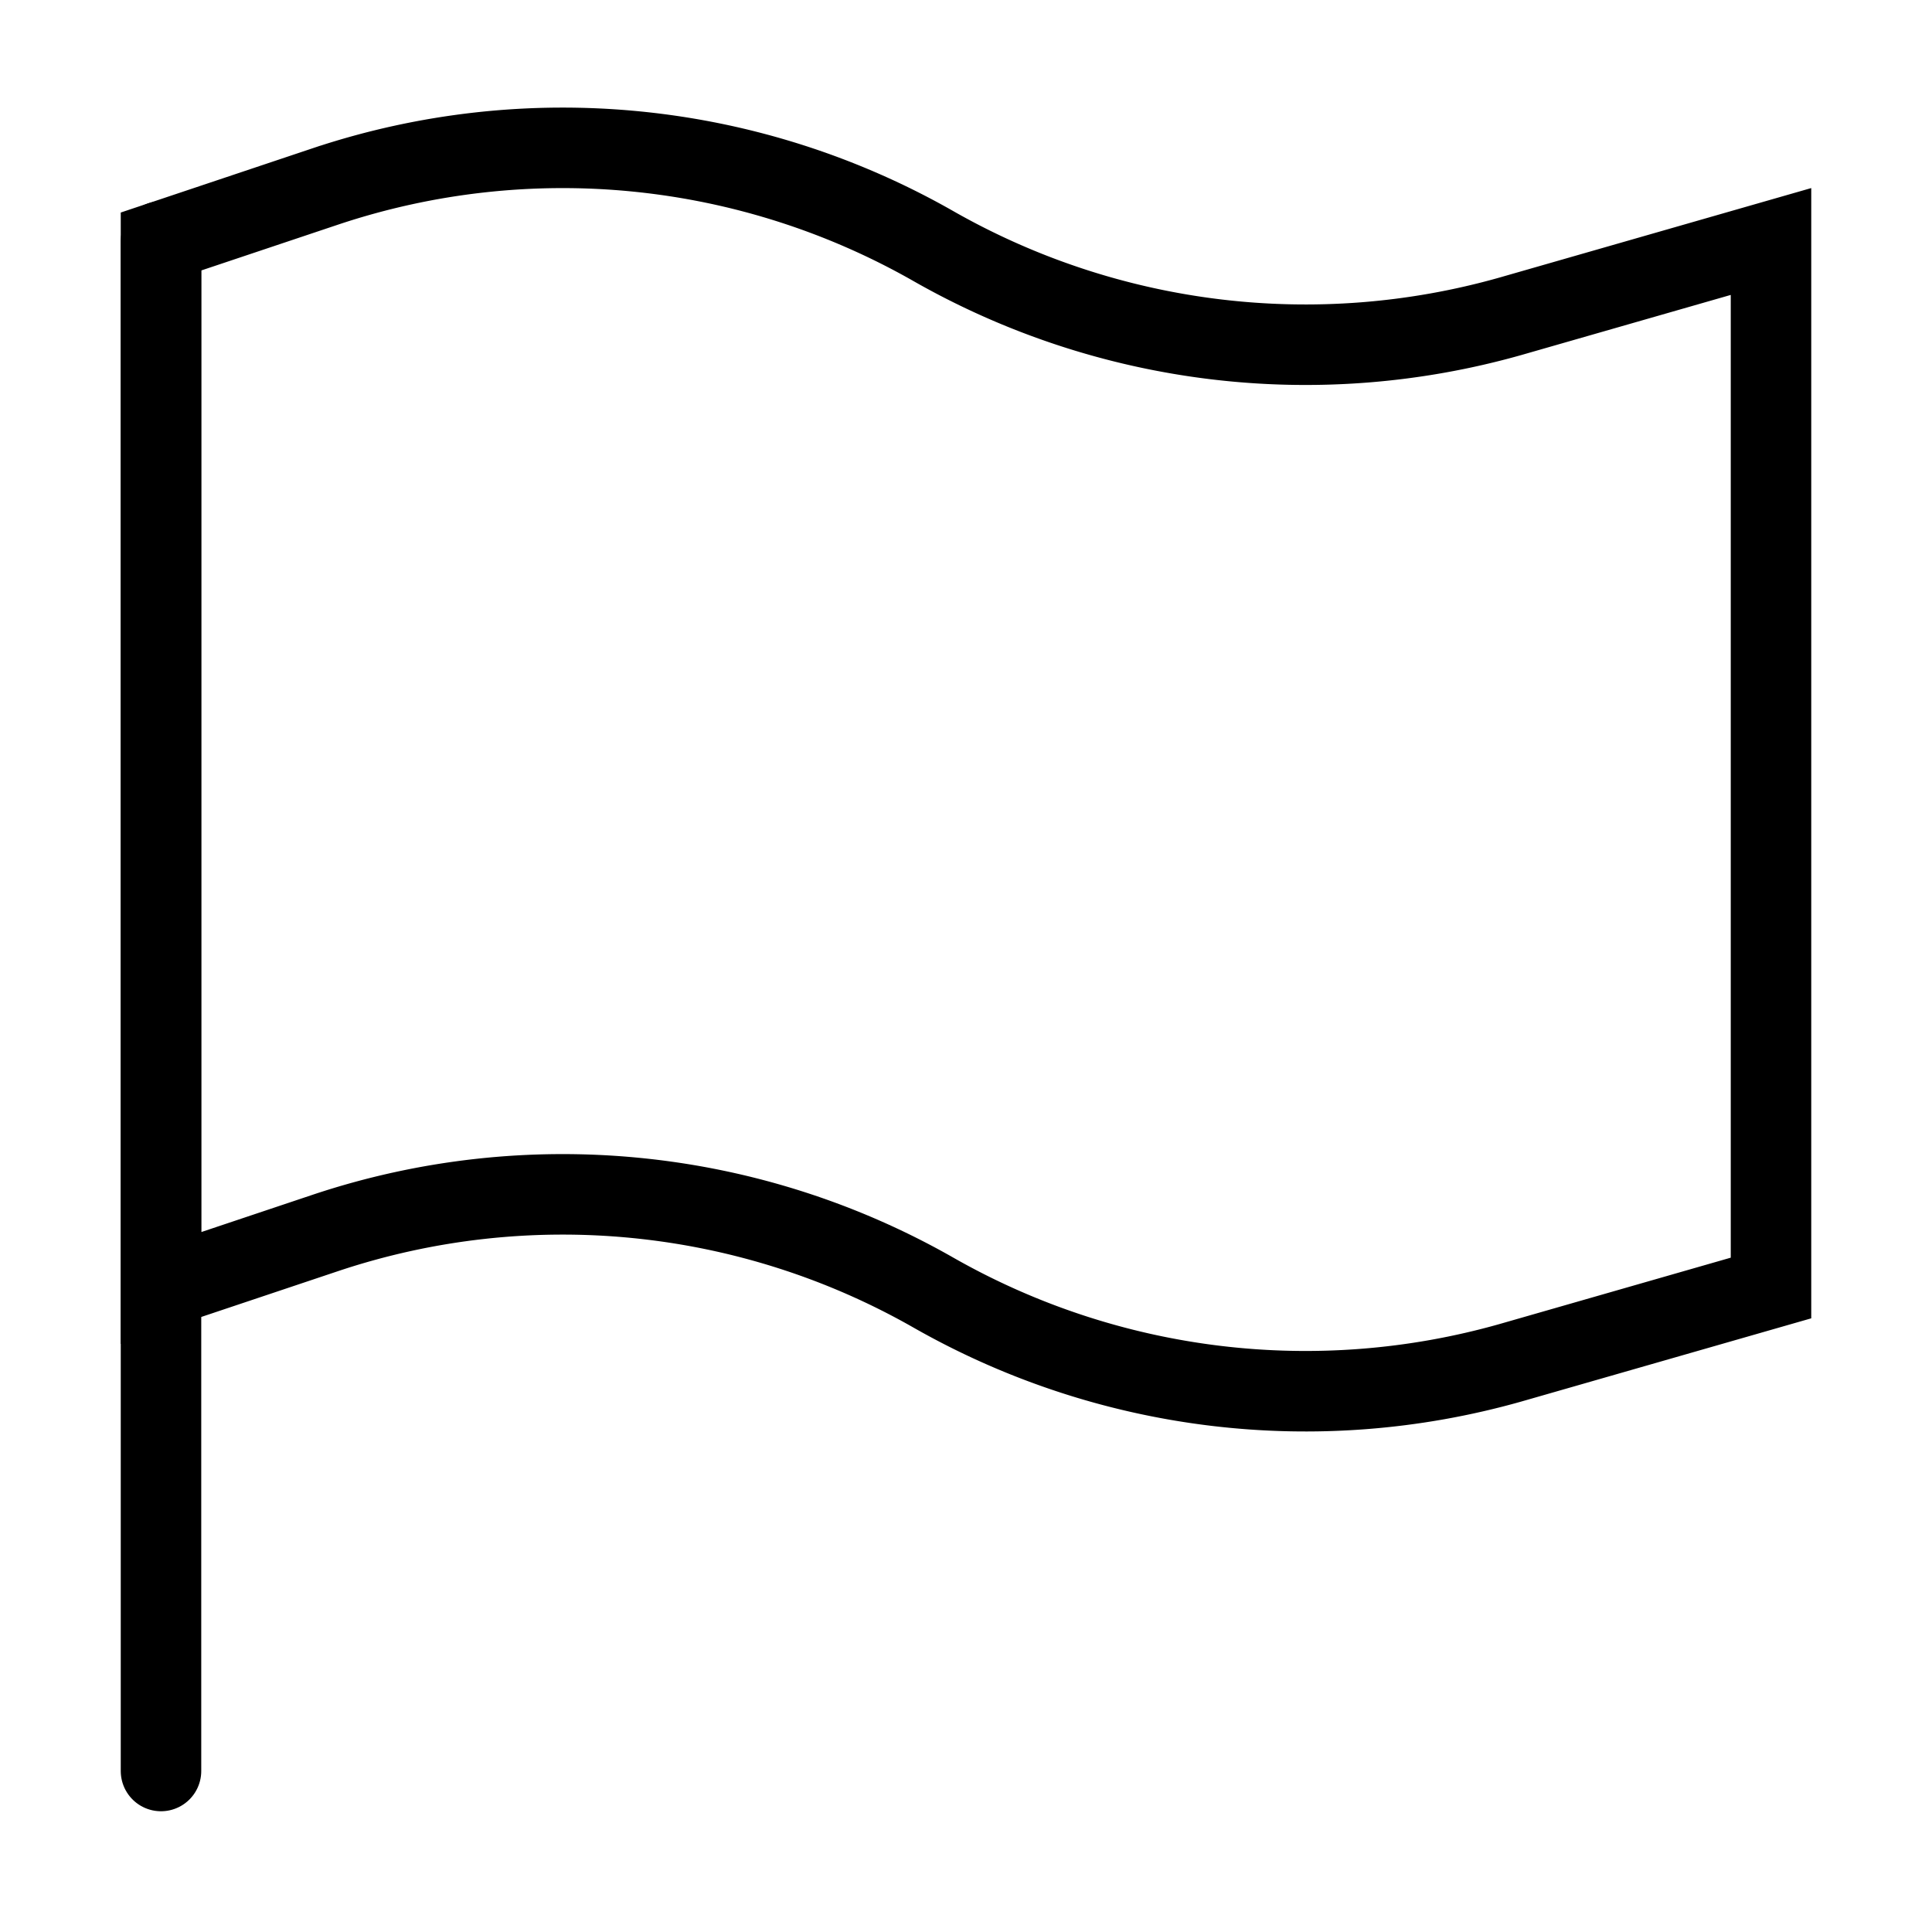
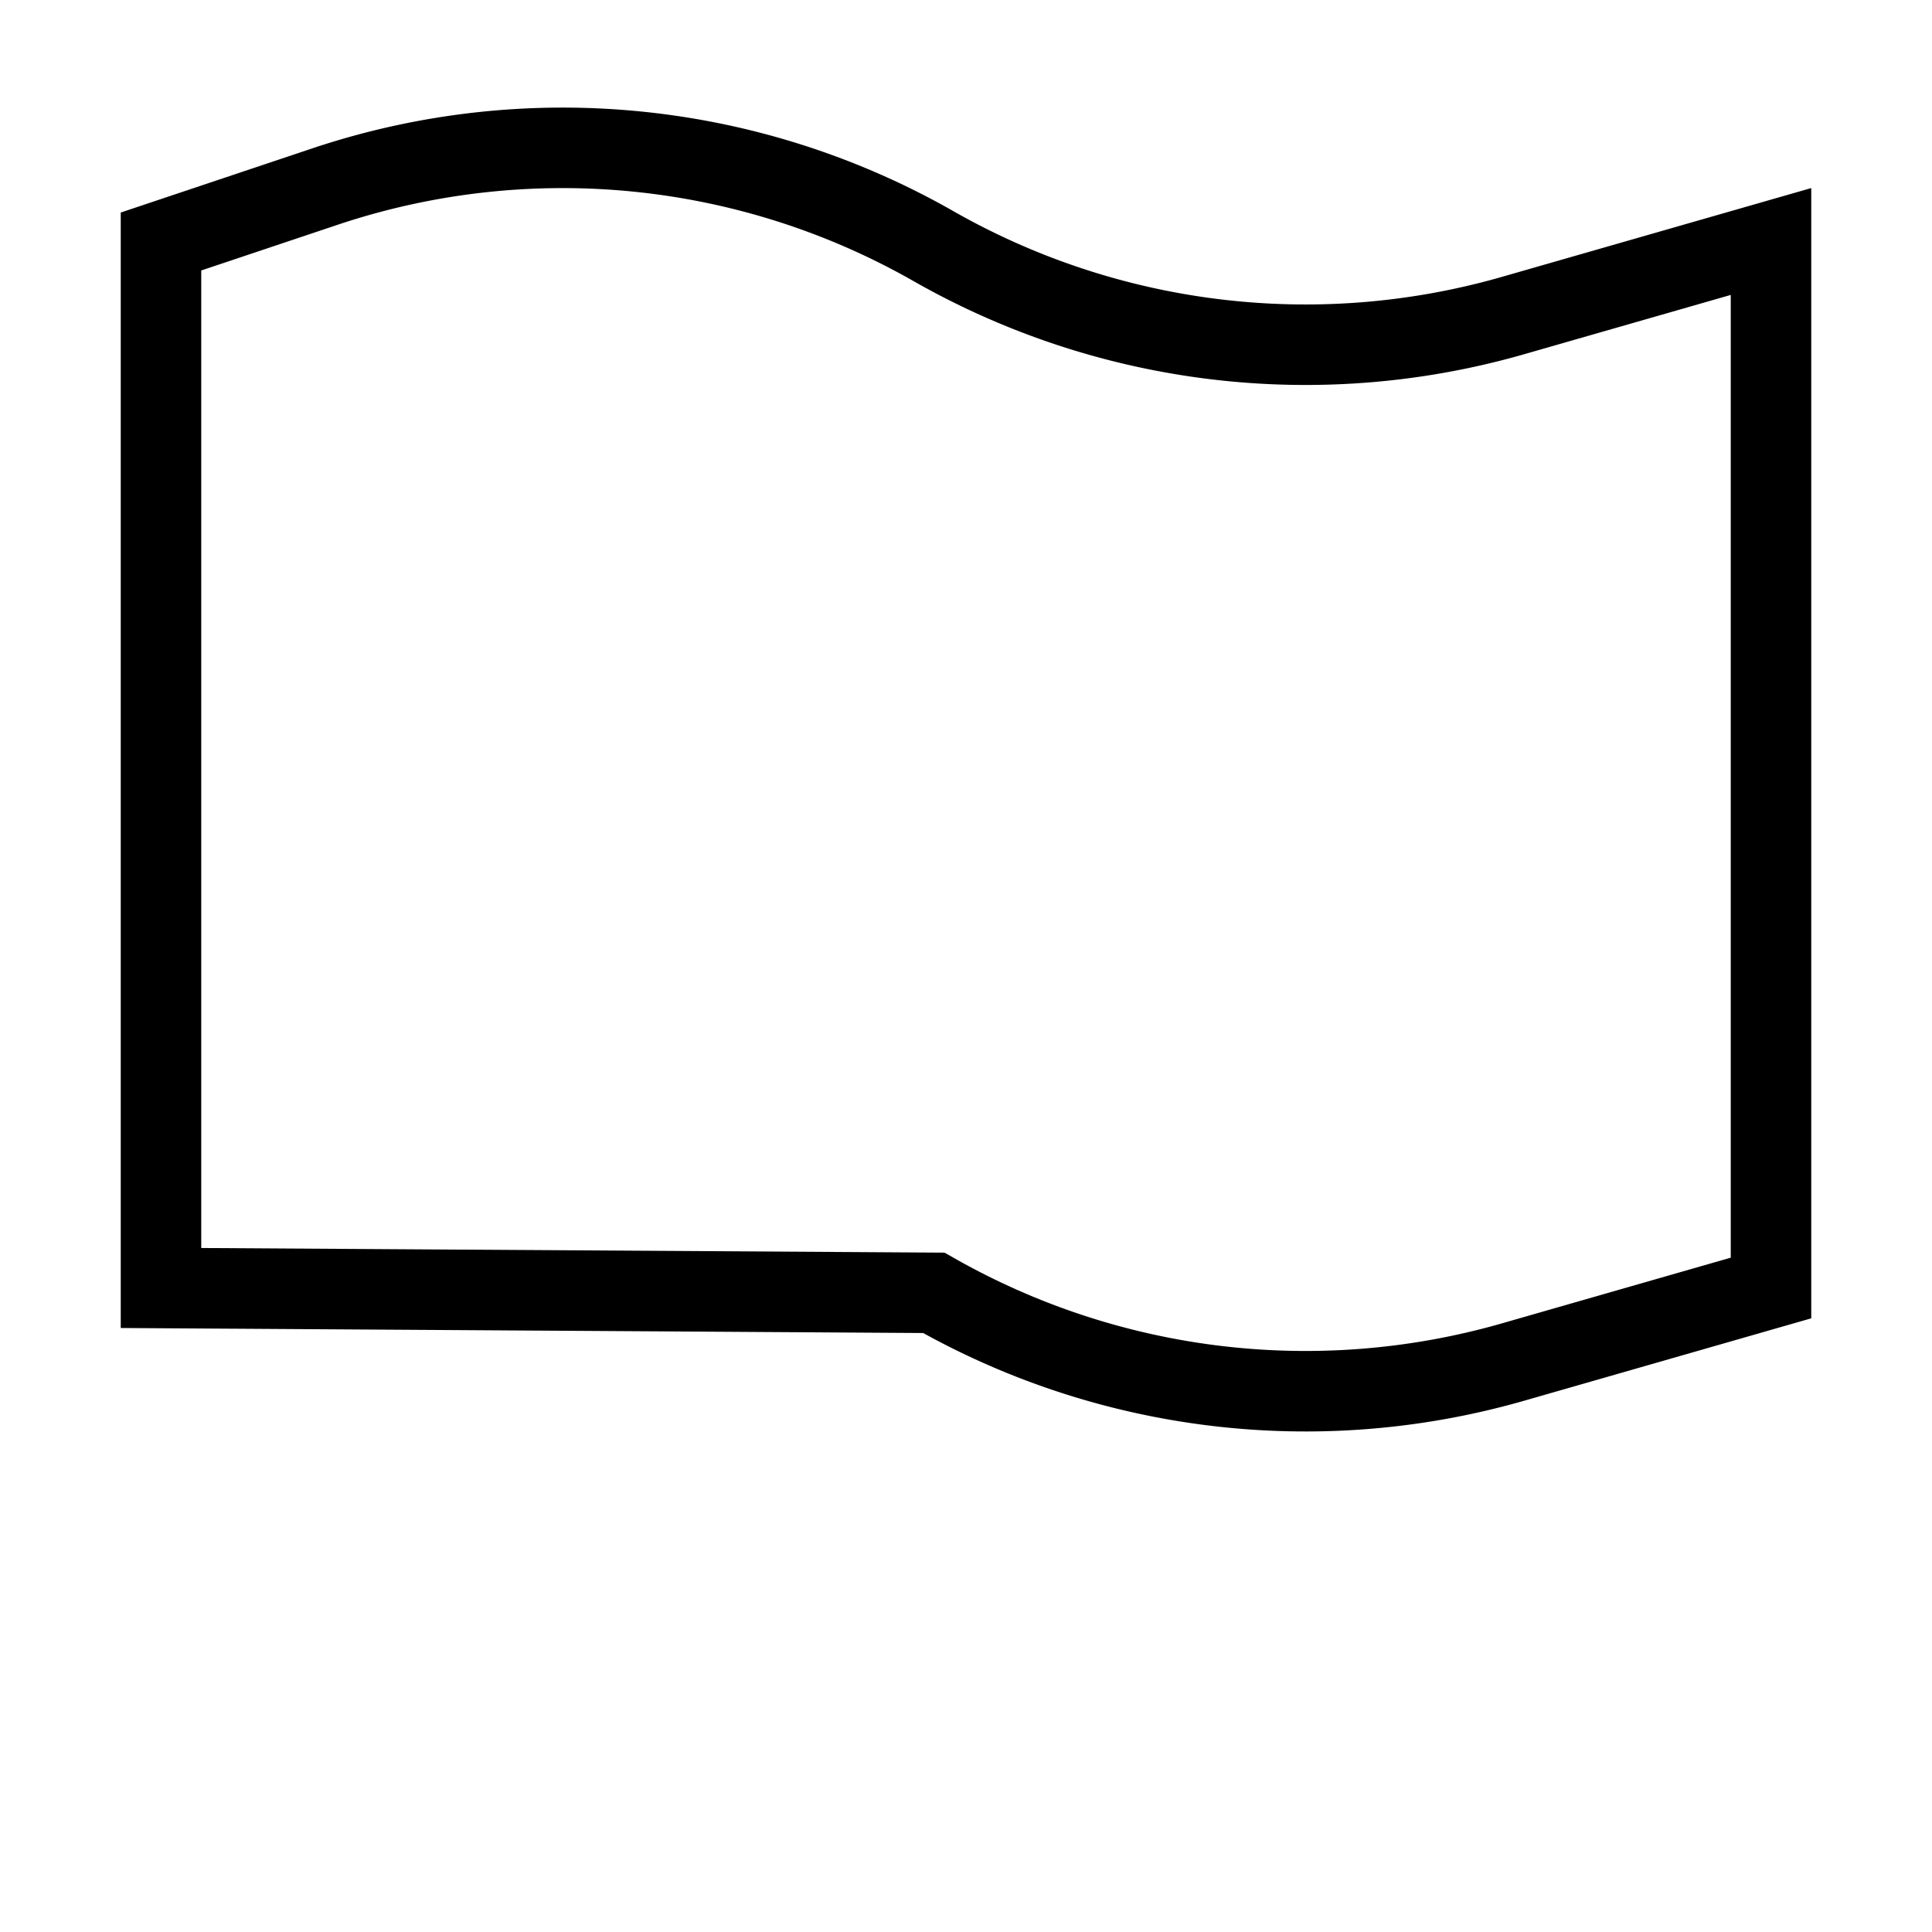
<svg xmlns="http://www.w3.org/2000/svg" width="800px" height="800px" viewBox="0 0 24 24" fill="none" stroke="#000000" stroke-width="1" stroke-linecap="round" stroke-linejoin="miter">
-   <line x1="2" y1="3" x2="2" y2="22" />
-   <path d="M22,16l-3.24.93a9.34,9.34,0,0,1-7.16-.87h0a9.3,9.3,0,0,0-7.54-.75L2,16V3l2.06-.69a9.3,9.3,0,0,1,7.54.75h0a9.34,9.34,0,0,0,7.16.87L22,3Z" />
+   <path d="M22,16l-3.24.93a9.34,9.34,0,0,1-7.16-.87h0L2,16V3l2.06-.69a9.3,9.3,0,0,1,7.54.75h0a9.34,9.34,0,0,0,7.16.87L22,3Z" />
</svg>